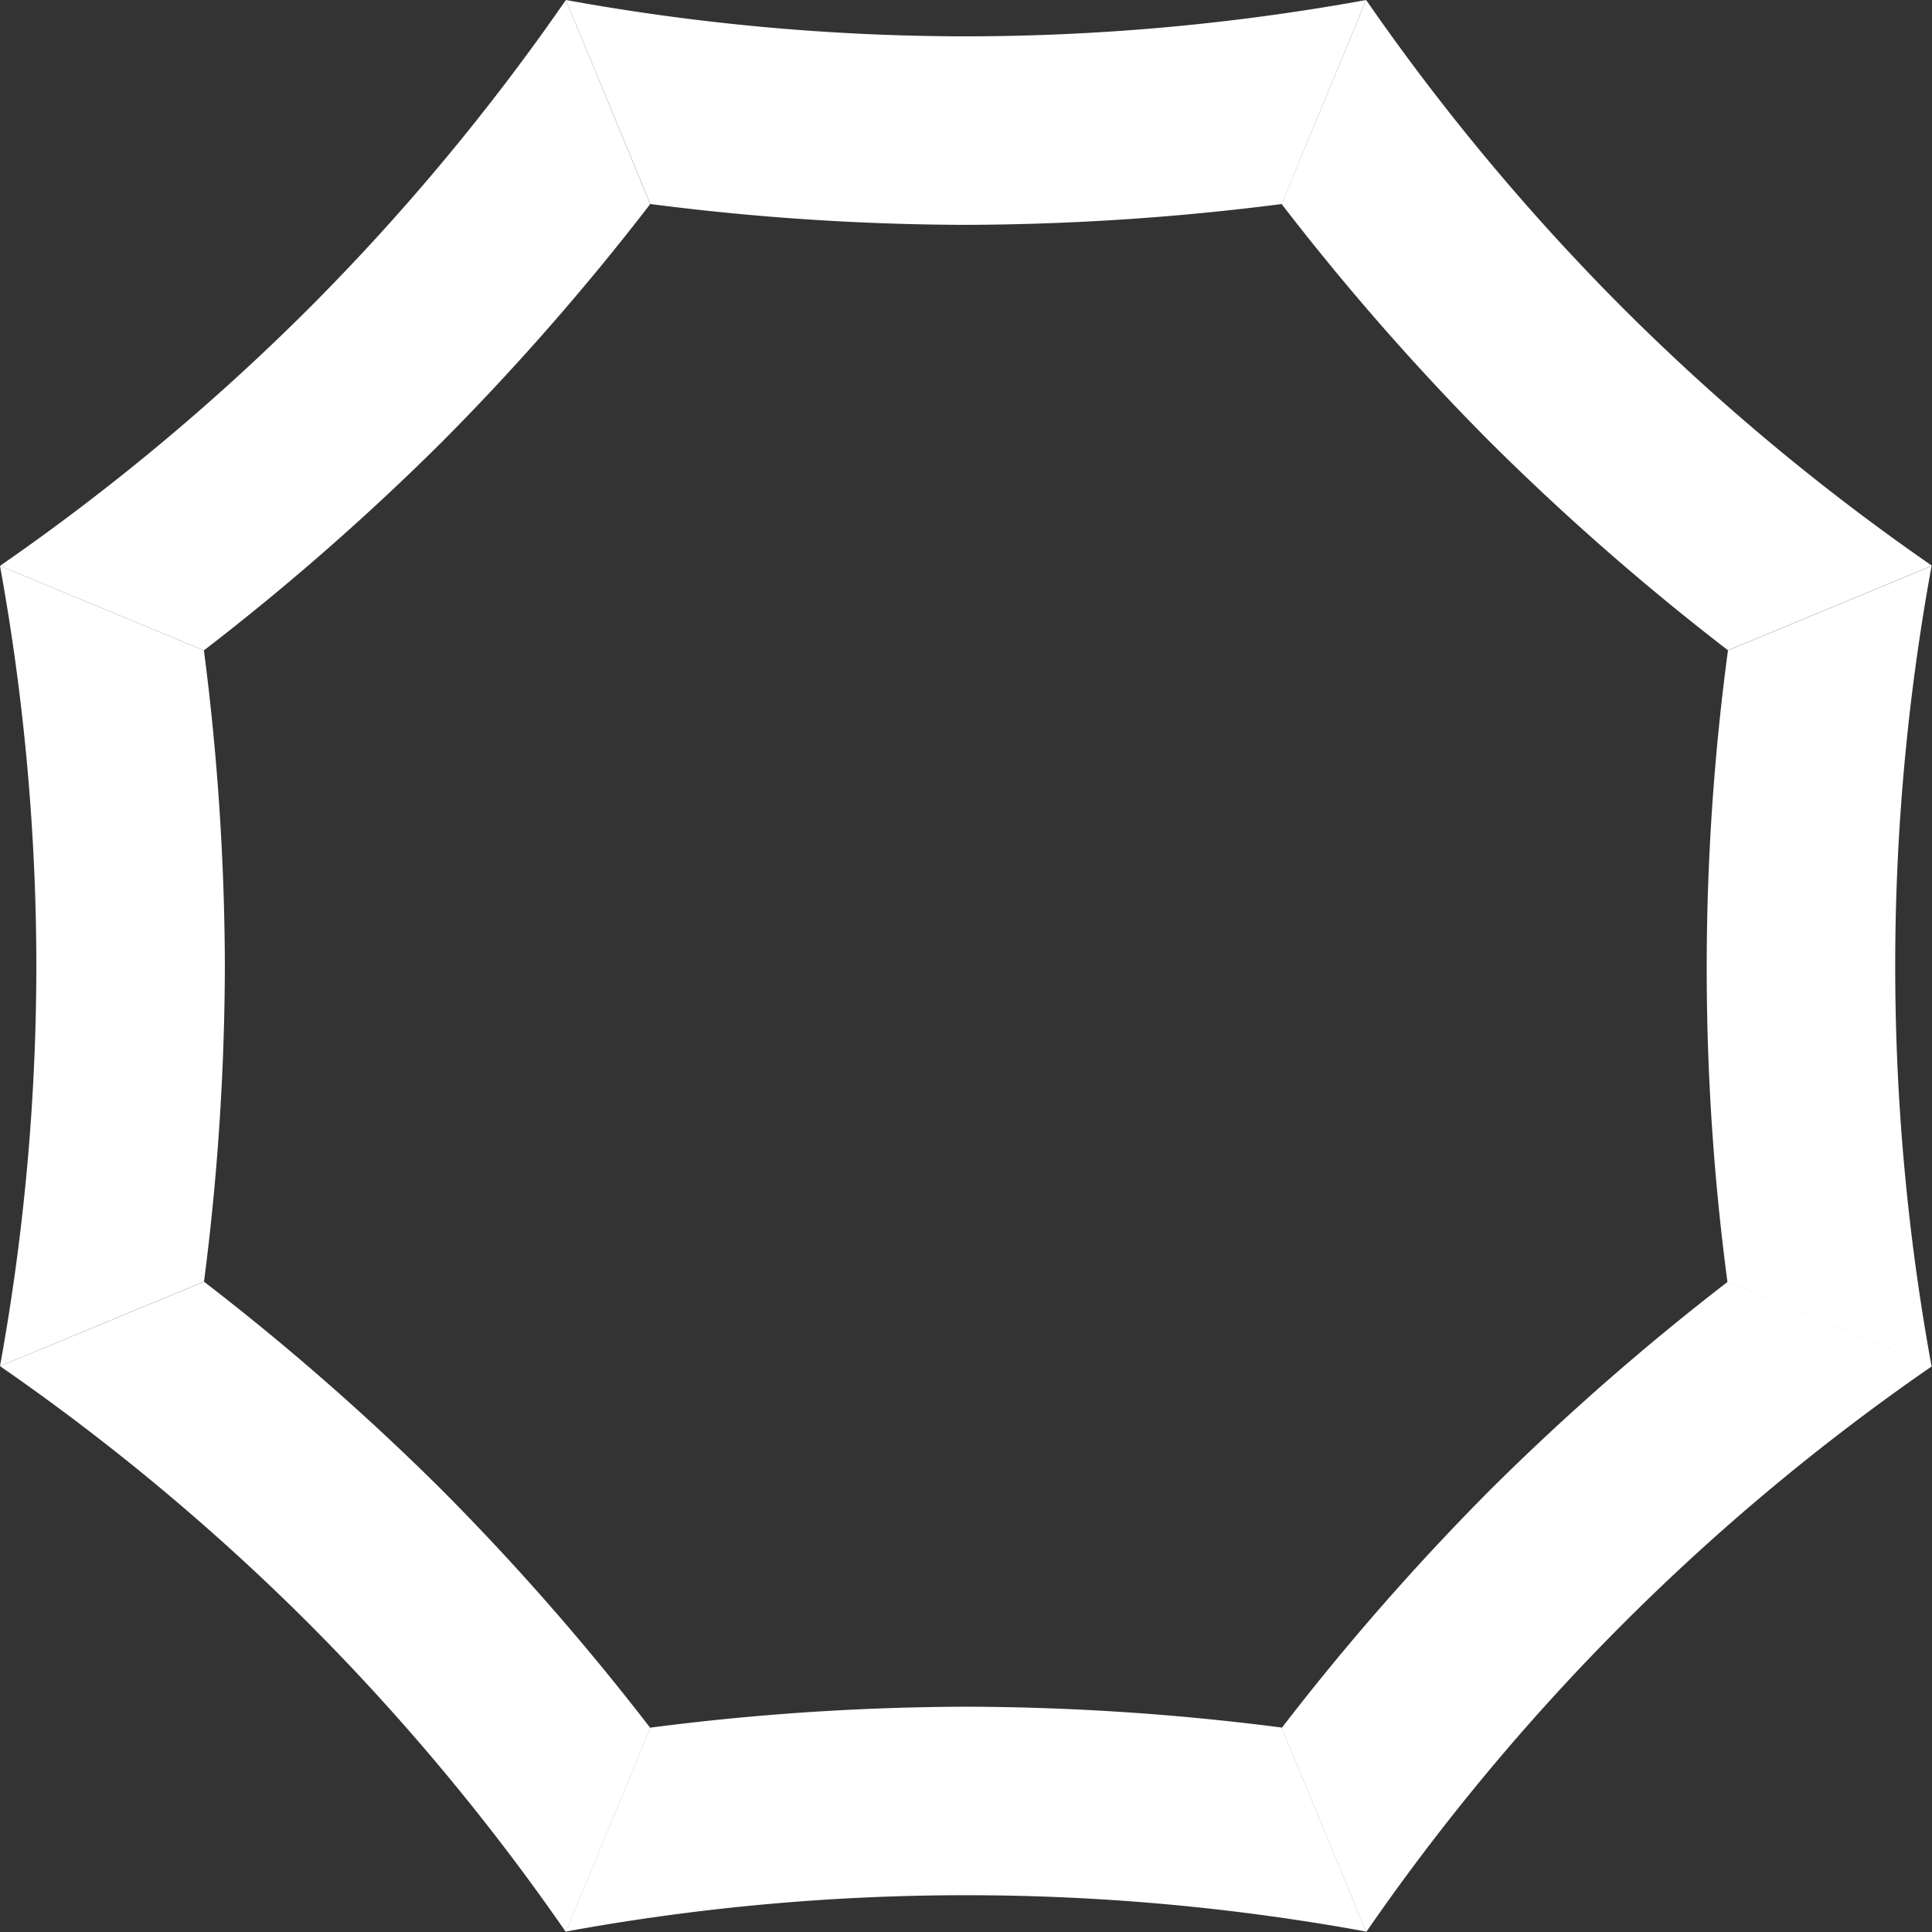
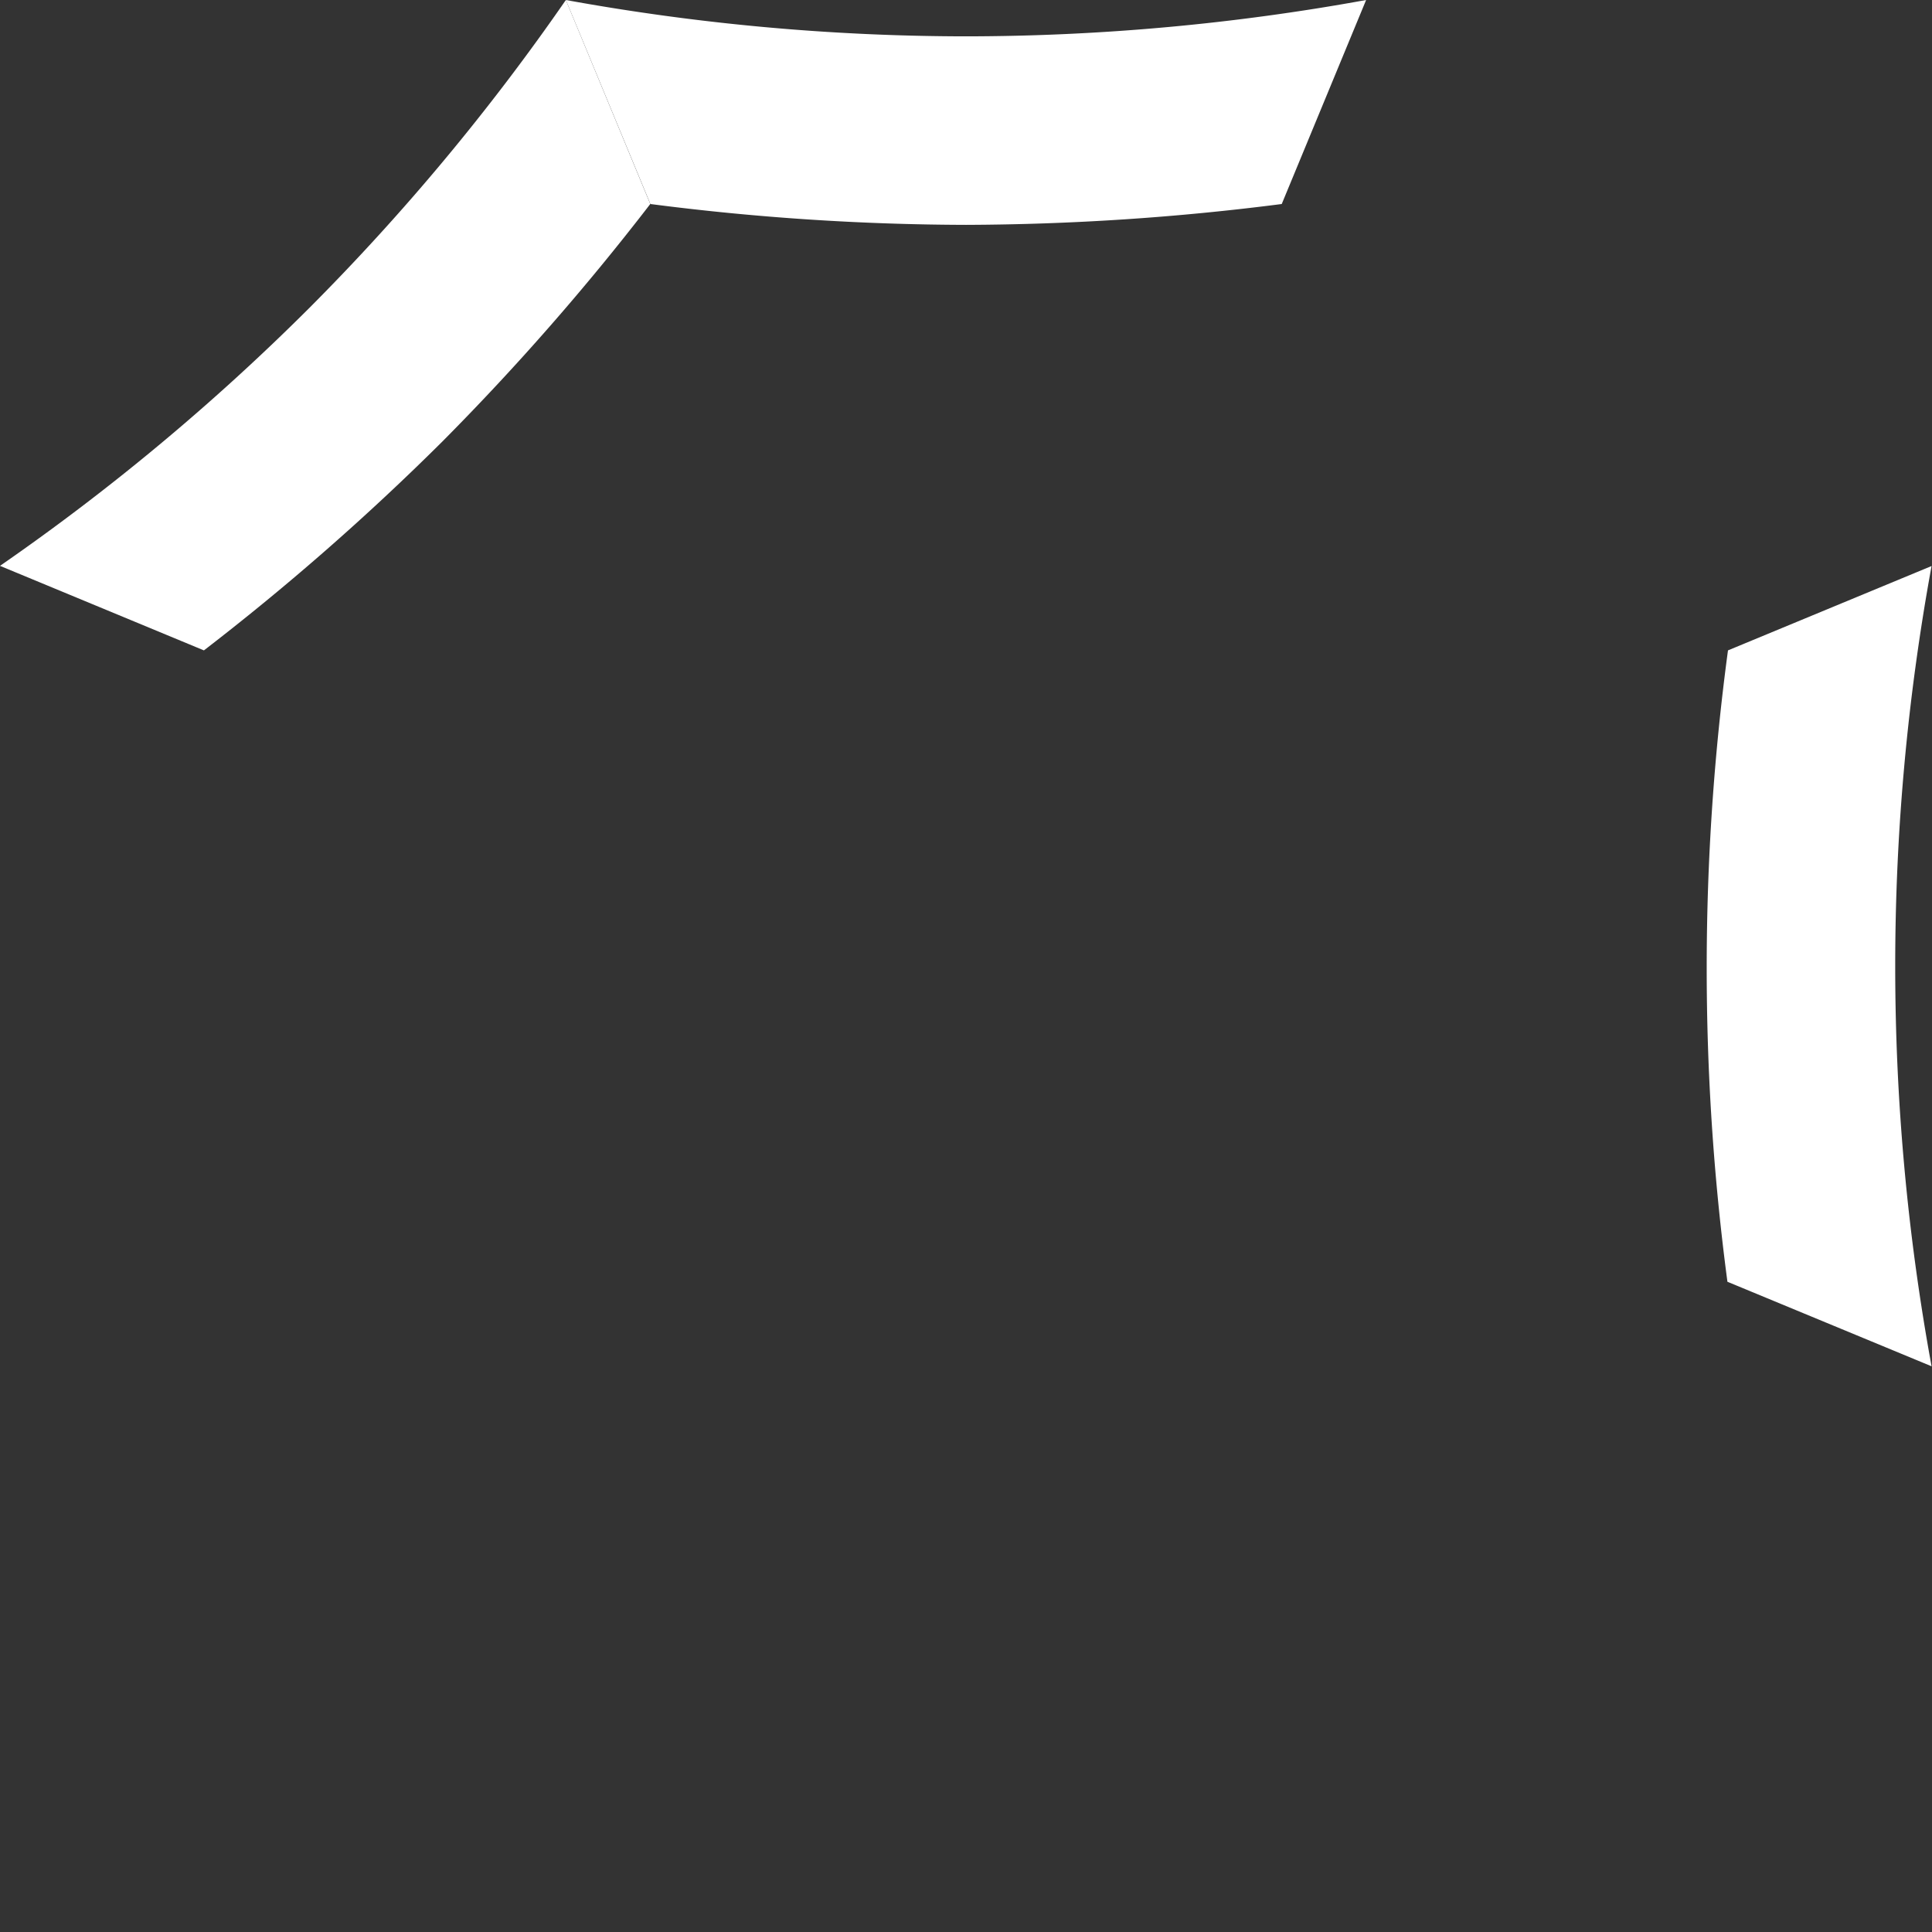
<svg xmlns="http://www.w3.org/2000/svg" width="80" height="80">
  <rect width="100%" height="100%" fill="#333333" stroke="none" />
  <path data-name="パス 847" d="M18.3 18.3a103.716 103.716 0 0 0 8.627-9.853L23.431 0A92.819 92.819 0 0 1 12.78 12.78 93.231 93.231 0 0 1 0 23.431l8.444 3.5A103.728 103.728 0 0 0 18.3 18.3z" fill="#fff" />
  <path data-name="パス 848" d="M40.002 9.311a104.915 104.915 0 0 0 13.072-.863L56.568 0a92.876 92.876 0 0 1-16.566 1.505A92.9 92.9 0 0 1 23.431 0l3.5 8.448a103.532 103.532 0 0 0 13.071.863z" fill="#fff" />
-   <path data-name="パス 849" d="M61.699 18.3a103.724 103.724 0 0 0 9.853 8.627l8.448-3.5a92.824 92.824 0 0 1-12.78-10.651A92.913 92.913 0 0 1 56.569 0l-3.5 8.448a103.6 103.6 0 0 0 8.63 9.852z" fill="#fff" />
-   <path data-name="パス 850" d="M9.311 40.002a103.529 103.529 0 0 0-.867-13.07L0 23.431a92.9 92.9 0 0 1 1.505 16.571A92.876 92.876 0 0 1 0 56.568l8.448-3.5a103.518 103.518 0 0 0 .863-13.066z" fill="#fff" />
  <path data-name="パス 851" d="m80 23.431-8.448 3.5a98.7 98.7 0 0 0-.023 26.144l8.453 3.5a91.948 91.948 0 0 1 0-33.137z" fill="#fff" />
-   <path data-name="パス 852" d="M61.699 61.699a103.7 103.7 0 0 0-8.627 9.853l3.5 8.448a91.914 91.914 0 0 1 23.431-23.431l-8.453-3.5a104.316 104.316 0 0 0-9.851 8.63z" fill="#fff" />
-   <path data-name="パス 853" d="M18.3 61.699a103.7 103.7 0 0 0-9.853-8.627L0 56.569A92.819 92.819 0 0 1 12.78 67.22 92.913 92.913 0 0 1 23.431 80l3.5-8.444a103.747 103.747 0 0 0-8.631-9.857z" fill="#fff" />
-   <path data-name="パス 854" d="M40.002 70.671a103.687 103.687 0 0 0-13.07.867l-3.5 8.444a91.948 91.948 0 0 1 33.137 0l-3.5-8.448a103.551 103.551 0 0 0-13.067-.863z" fill="#fff" />
</svg>